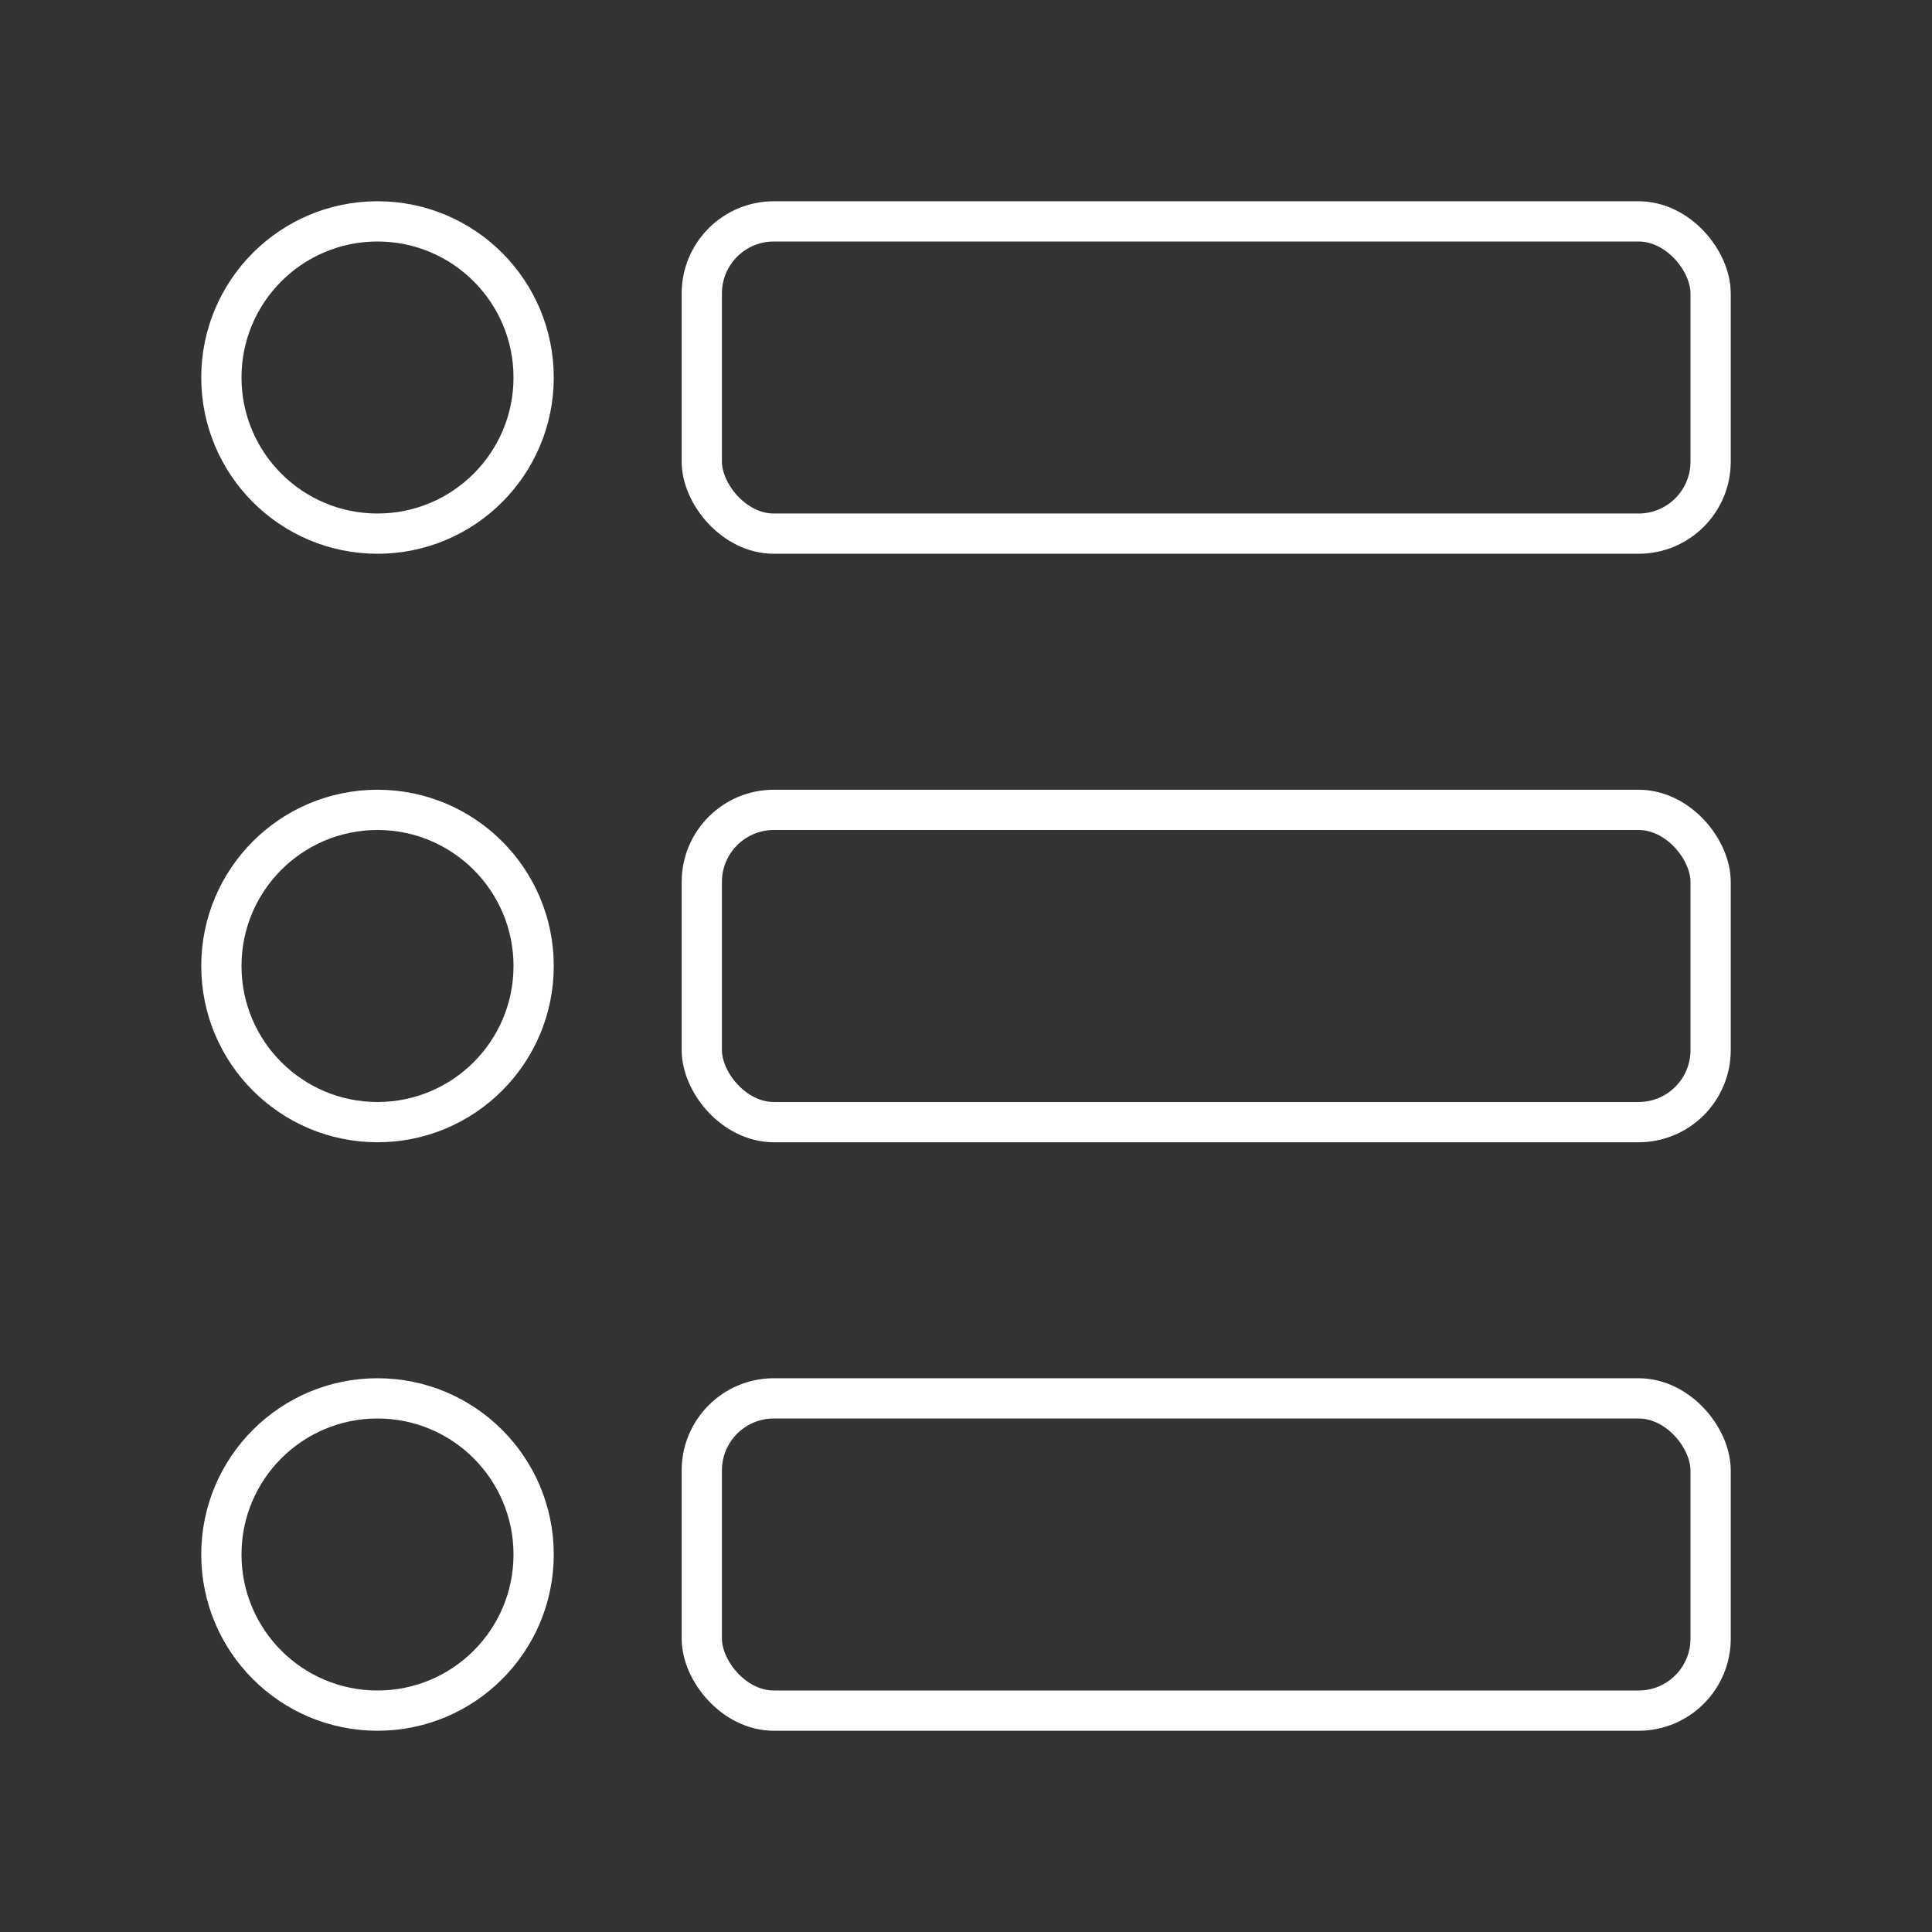
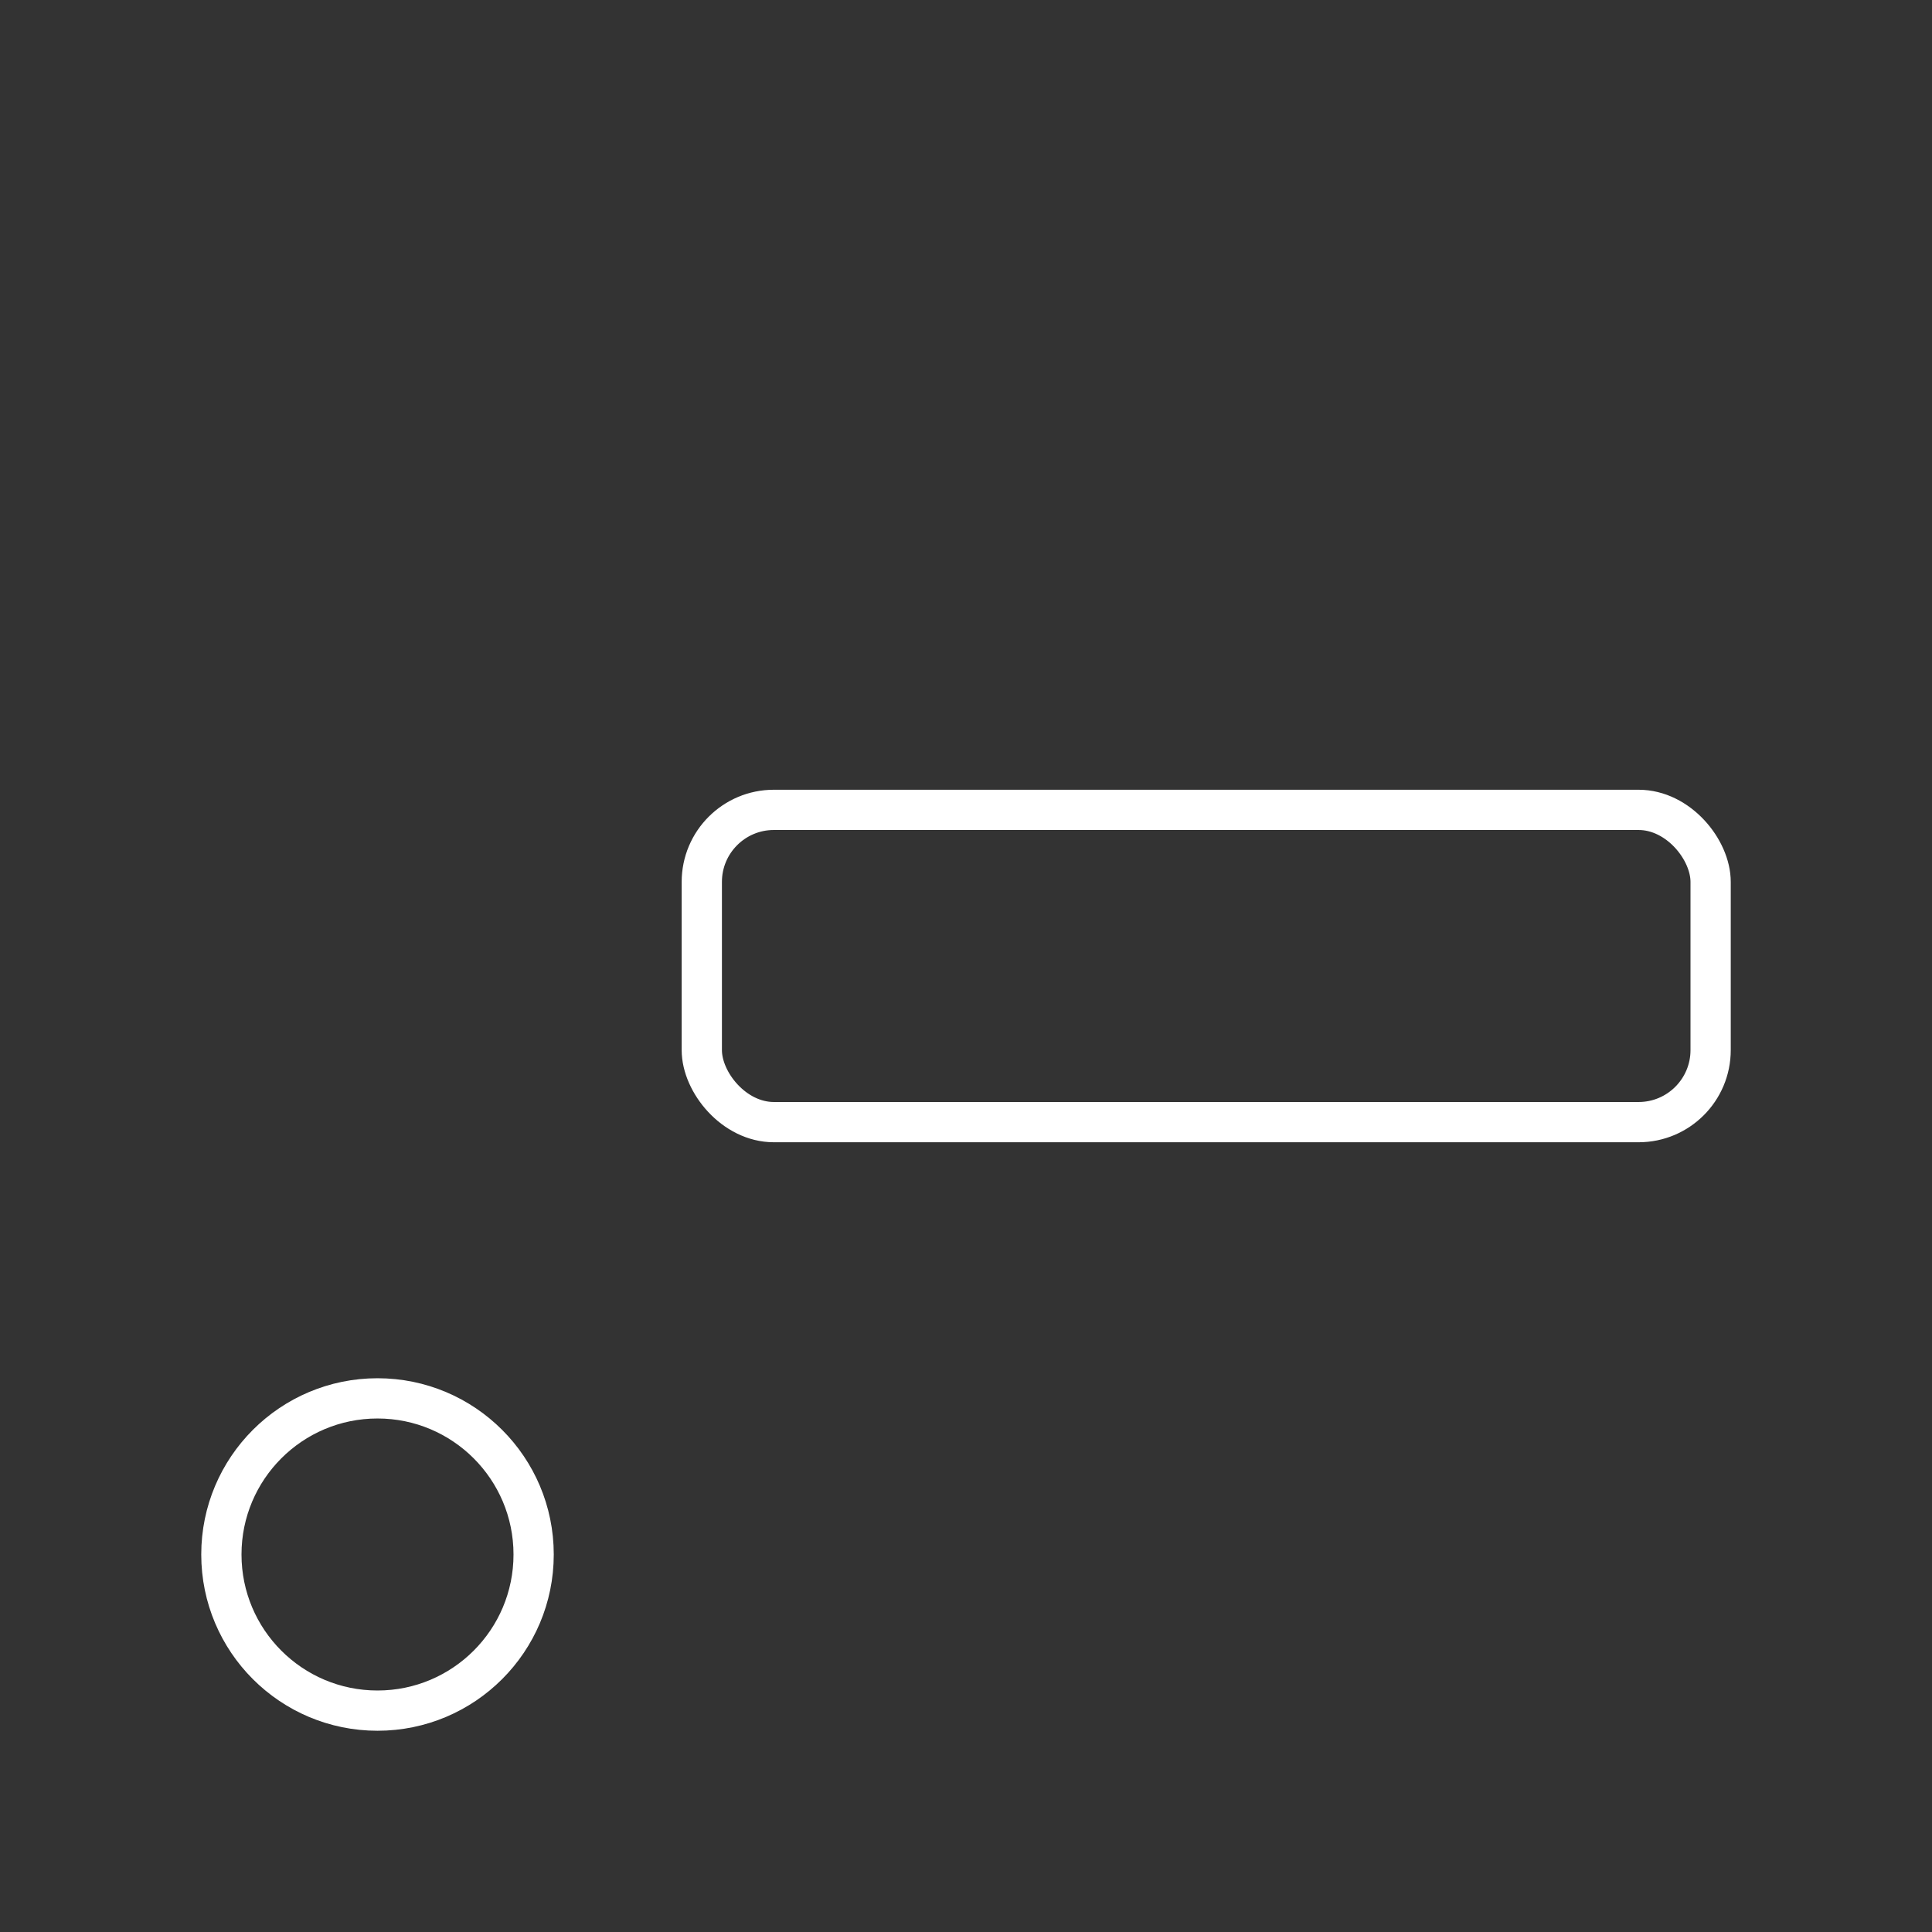
<svg xmlns="http://www.w3.org/2000/svg" width="30px" height="30px" viewBox="0 0 48 48" id="a">
  <rect x="0" y="0" width="48" height="48" fill="#333333" stroke="none" />
  <defs>
    <style>.b{fill:none;stroke:#fff;stroke-linecap:round;stroke-linejoin:round;}</style>
  </defs>
-   <circle class="b" cx="9.379" cy="9.379" r="3.879" />
  <circle class="b" cx="9.379" cy="38.621" r="3.879" />
-   <circle class="b" cx="9.379" cy="24" r="3.879" />
-   <rect class="b" x="17.436" y="5.5" width="25.064" height="7.758" rx="1.79" ry="1.79" />
-   <rect class="b" x="17.436" y="34.742" width="25.064" height="7.758" rx="1.79" ry="1.79" />
  <rect class="b" x="17.436" y="20.121" width="25.064" height="7.758" rx="1.79" ry="1.79" />
</svg>